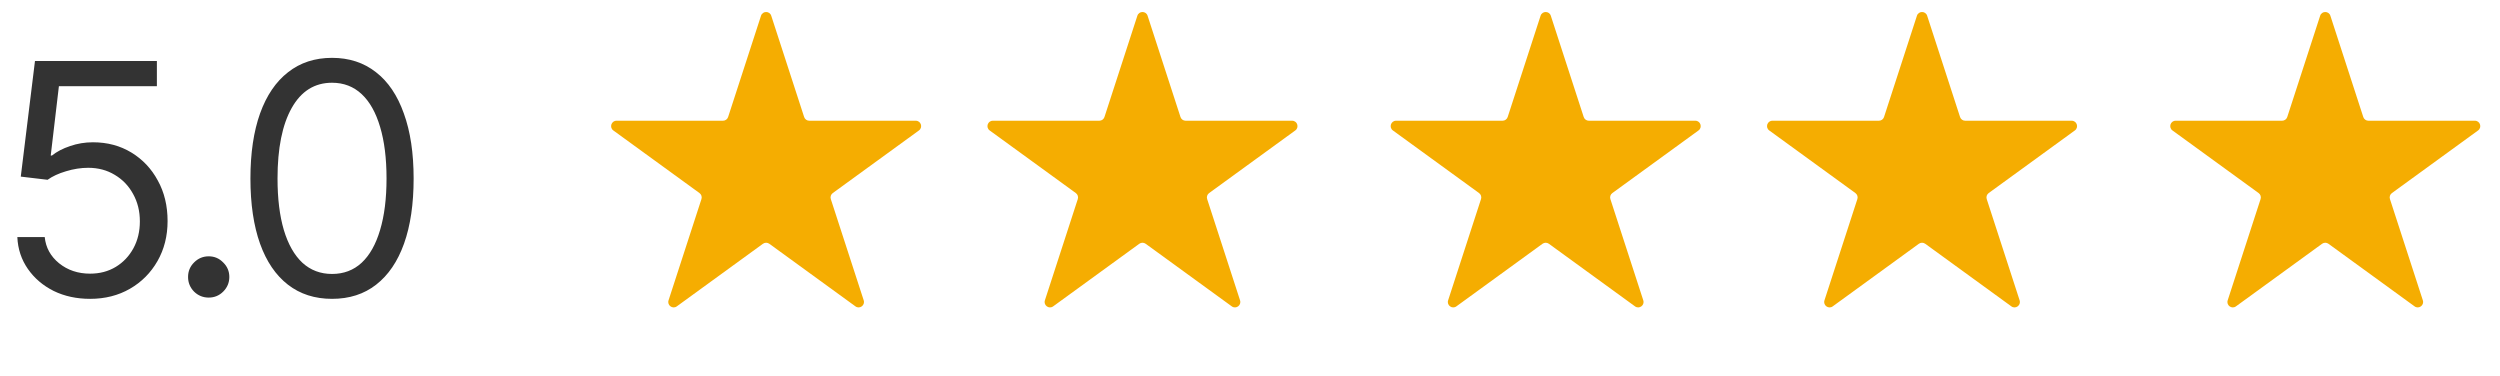
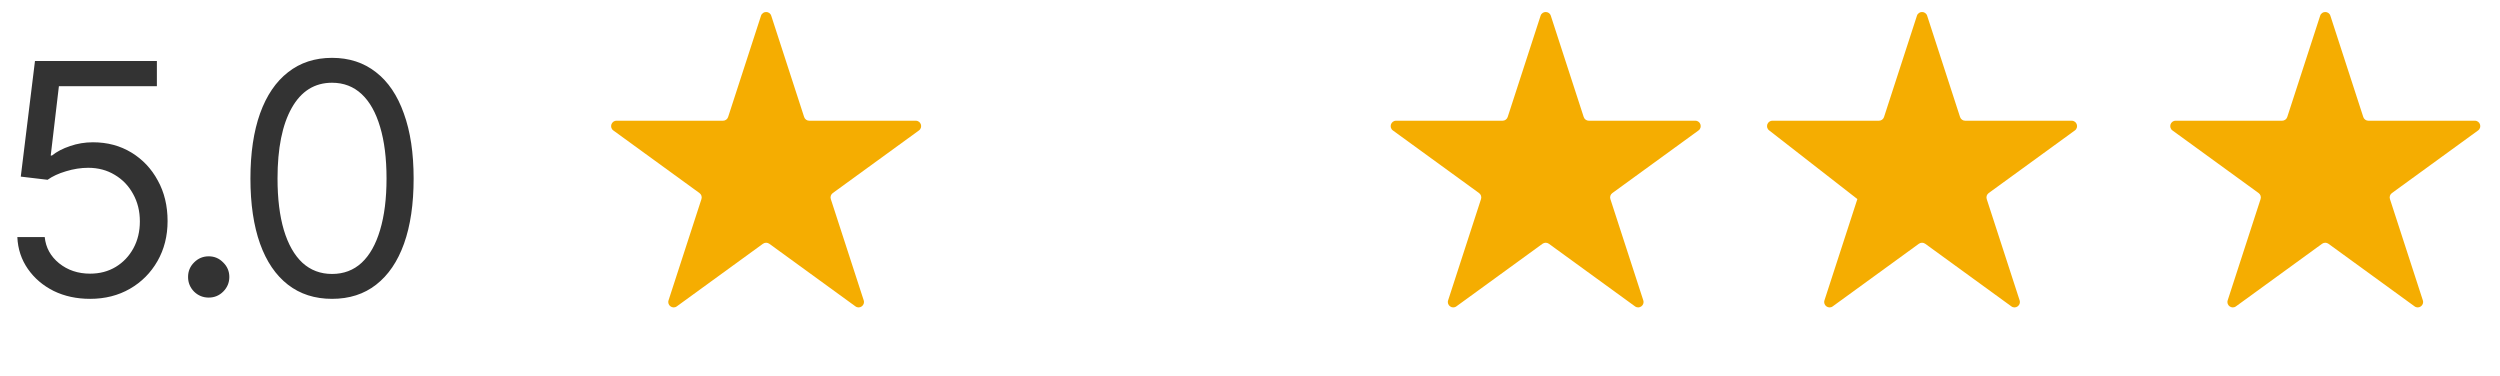
<svg xmlns="http://www.w3.org/2000/svg" width="93" height="14" viewBox="0 0 93 14" fill="none">
  <path d="M3.352 11.117C2.852 11.117 2.4 11.02 1.998 10.824C1.6 10.625 1.279 10.352 1.037 10.004C0.795 9.656 0.664 9.262 0.645 8.82H1.664C1.703 9.211 1.881 9.535 2.197 9.793C2.518 10.051 2.902 10.18 3.352 10.18C3.711 10.18 4.029 10.096 4.307 9.928C4.584 9.76 4.803 9.529 4.963 9.236C5.123 8.943 5.203 8.609 5.203 8.234C5.203 7.855 5.119 7.516 4.951 7.215C4.787 6.914 4.561 6.678 4.271 6.506C3.982 6.33 3.652 6.242 3.281 6.242C3.012 6.242 2.736 6.285 2.455 6.371C2.178 6.453 1.949 6.559 1.77 6.688L0.773 6.57L1.301 2.27H5.836V3.207H2.191L1.887 5.785H1.934C2.113 5.641 2.338 5.523 2.607 5.434C2.877 5.34 3.16 5.293 3.457 5.293C3.992 5.293 4.469 5.42 4.887 5.674C5.305 5.928 5.633 6.275 5.871 6.717C6.113 7.154 6.234 7.656 6.234 8.223C6.234 8.777 6.109 9.273 5.859 9.711C5.609 10.148 5.268 10.492 4.834 10.742C4.4 10.992 3.906 11.117 3.352 11.117ZM7.764 11.07C7.553 11.07 7.371 10.996 7.219 10.848C7.07 10.695 6.996 10.514 6.996 10.303C6.996 10.092 7.07 9.912 7.219 9.764C7.371 9.611 7.553 9.535 7.764 9.535C7.975 9.535 8.154 9.611 8.303 9.764C8.455 9.912 8.531 10.092 8.531 10.303C8.531 10.514 8.455 10.695 8.303 10.848C8.154 10.996 7.975 11.07 7.764 11.07ZM12.352 11.117C11.711 11.117 11.164 10.941 10.711 10.59C10.258 10.238 9.912 9.73 9.674 9.066C9.436 8.398 9.316 7.59 9.316 6.641C9.316 5.695 9.436 4.889 9.674 4.221C9.916 3.549 10.264 3.037 10.717 2.686C11.17 2.33 11.715 2.152 12.352 2.152C12.988 2.152 13.533 2.33 13.986 2.686C14.44 3.037 14.785 3.549 15.023 4.221C15.266 4.889 15.387 5.695 15.387 6.641C15.387 7.59 15.268 8.398 15.029 9.066C14.791 9.73 14.445 10.238 13.992 10.59C13.543 10.941 12.996 11.117 12.352 11.117ZM12.352 10.191C12.785 10.191 13.152 10.053 13.453 9.775C13.754 9.494 13.982 9.088 14.139 8.557C14.299 8.025 14.379 7.387 14.379 6.641C14.379 5.891 14.299 5.25 14.139 4.719C13.982 4.188 13.754 3.781 13.453 3.5C13.152 3.219 12.785 3.078 12.352 3.078C11.703 3.078 11.203 3.391 10.852 4.016C10.5 4.641 10.324 5.516 10.324 6.641C10.324 7.387 10.402 8.025 10.559 8.557C10.719 9.088 10.949 9.494 11.25 9.775C11.555 10.053 11.922 10.191 12.352 10.191Z" fill="black" fill-opacity="0.8" />
  <path d="M28.31 0.585C28.37 0.401 28.63 0.401 28.69 0.585L29.914 4.353C29.941 4.436 30.018 4.491 30.105 4.491H34.066C34.26 4.491 34.341 4.739 34.184 4.853L30.979 7.182C30.909 7.233 30.879 7.323 30.906 7.405L32.13 11.173C32.19 11.357 31.979 11.511 31.823 11.397L28.618 9.068C28.547 9.017 28.453 9.017 28.382 9.068L25.177 11.397C25.021 11.511 24.81 11.357 24.87 11.173L26.094 7.405C26.121 7.323 26.091 7.233 26.021 7.182L22.816 4.853C22.659 4.739 22.74 4.491 22.934 4.491H26.895C26.982 4.491 27.059 4.436 27.086 4.353L28.31 0.585Z" fill="#F5AD01" />
-   <path d="M42.31 0.585C42.37 0.401 42.63 0.401 42.69 0.585L43.914 4.353C43.941 4.436 44.018 4.491 44.105 4.491H48.066C48.26 4.491 48.341 4.739 48.184 4.853L44.979 7.182C44.909 7.233 44.879 7.323 44.906 7.405L46.13 11.173C46.19 11.357 45.979 11.511 45.823 11.397L42.618 9.068C42.547 9.017 42.453 9.017 42.382 9.068L39.177 11.397C39.021 11.511 38.81 11.357 38.87 11.173L40.094 7.405C40.121 7.323 40.091 7.233 40.021 7.182L36.816 4.853C36.659 4.739 36.74 4.491 36.934 4.491H40.895C40.982 4.491 41.059 4.436 41.086 4.353L42.31 0.585Z" fill="#F5AD01" />
  <path d="M57.31 0.585C57.37 0.401 57.63 0.401 57.69 0.585L58.914 4.353C58.941 4.436 59.018 4.491 59.105 4.491H63.066C63.26 4.491 63.341 4.739 63.184 4.853L59.979 7.182C59.909 7.233 59.879 7.323 59.906 7.405L61.13 11.173C61.19 11.357 60.979 11.511 60.823 11.397L57.618 9.068C57.547 9.017 57.453 9.017 57.382 9.068L54.177 11.397C54.021 11.511 53.81 11.357 53.87 11.173L55.094 7.405C55.121 7.323 55.091 7.233 55.021 7.182L51.816 4.853C51.659 4.739 51.74 4.491 51.934 4.491H55.895C55.982 4.491 56.059 4.436 56.086 4.353L57.31 0.585Z" fill="#F5AD01" />
-   <path d="M71.31 0.585C71.37 0.401 71.63 0.401 71.69 0.585L72.914 4.353C72.941 4.436 73.018 4.491 73.105 4.491H77.066C77.26 4.491 77.341 4.739 77.184 4.853L73.979 7.182C73.909 7.233 73.879 7.323 73.906 7.405L75.13 11.173C75.19 11.357 74.979 11.511 74.823 11.397L71.618 9.068C71.547 9.017 71.453 9.017 71.382 9.068L68.177 11.397C68.021 11.511 67.81 11.357 67.87 11.173L69.094 7.405C69.121 7.323 69.091 7.233 69.021 7.182L65.816 4.853C65.659 4.739 65.74 4.491 65.934 4.491H69.895C69.982 4.491 70.059 4.436 70.086 4.353L71.31 0.585Z" fill="#F5AD01" />
+   <path d="M71.31 0.585C71.37 0.401 71.63 0.401 71.69 0.585L72.914 4.353C72.941 4.436 73.018 4.491 73.105 4.491H77.066C77.26 4.491 77.341 4.739 77.184 4.853L73.979 7.182C73.909 7.233 73.879 7.323 73.906 7.405L75.13 11.173C75.19 11.357 74.979 11.511 74.823 11.397L71.618 9.068C71.547 9.017 71.453 9.017 71.382 9.068L68.177 11.397C68.021 11.511 67.81 11.357 67.87 11.173L69.094 7.405L65.816 4.853C65.659 4.739 65.74 4.491 65.934 4.491H69.895C69.982 4.491 70.059 4.436 70.086 4.353L71.31 0.585Z" fill="#F5AD01" />
  <path d="M86.31 0.585C86.37 0.401 86.63 0.401 86.69 0.585L87.914 4.353C87.941 4.436 88.018 4.491 88.105 4.491H92.066C92.26 4.491 92.341 4.739 92.184 4.853L88.979 7.182C88.909 7.233 88.879 7.323 88.906 7.405L90.13 11.173C90.19 11.357 89.979 11.511 89.823 11.397L86.618 9.068C86.547 9.017 86.453 9.017 86.382 9.068L83.177 11.397C83.021 11.511 82.81 11.357 82.87 11.173L84.094 7.405C84.121 7.323 84.091 7.233 84.021 7.182L80.816 4.853C80.659 4.739 80.74 4.491 80.934 4.491H84.895C84.982 4.491 85.059 4.436 85.086 4.353L86.31 0.585Z" fill="#F5AD01" />
</svg>